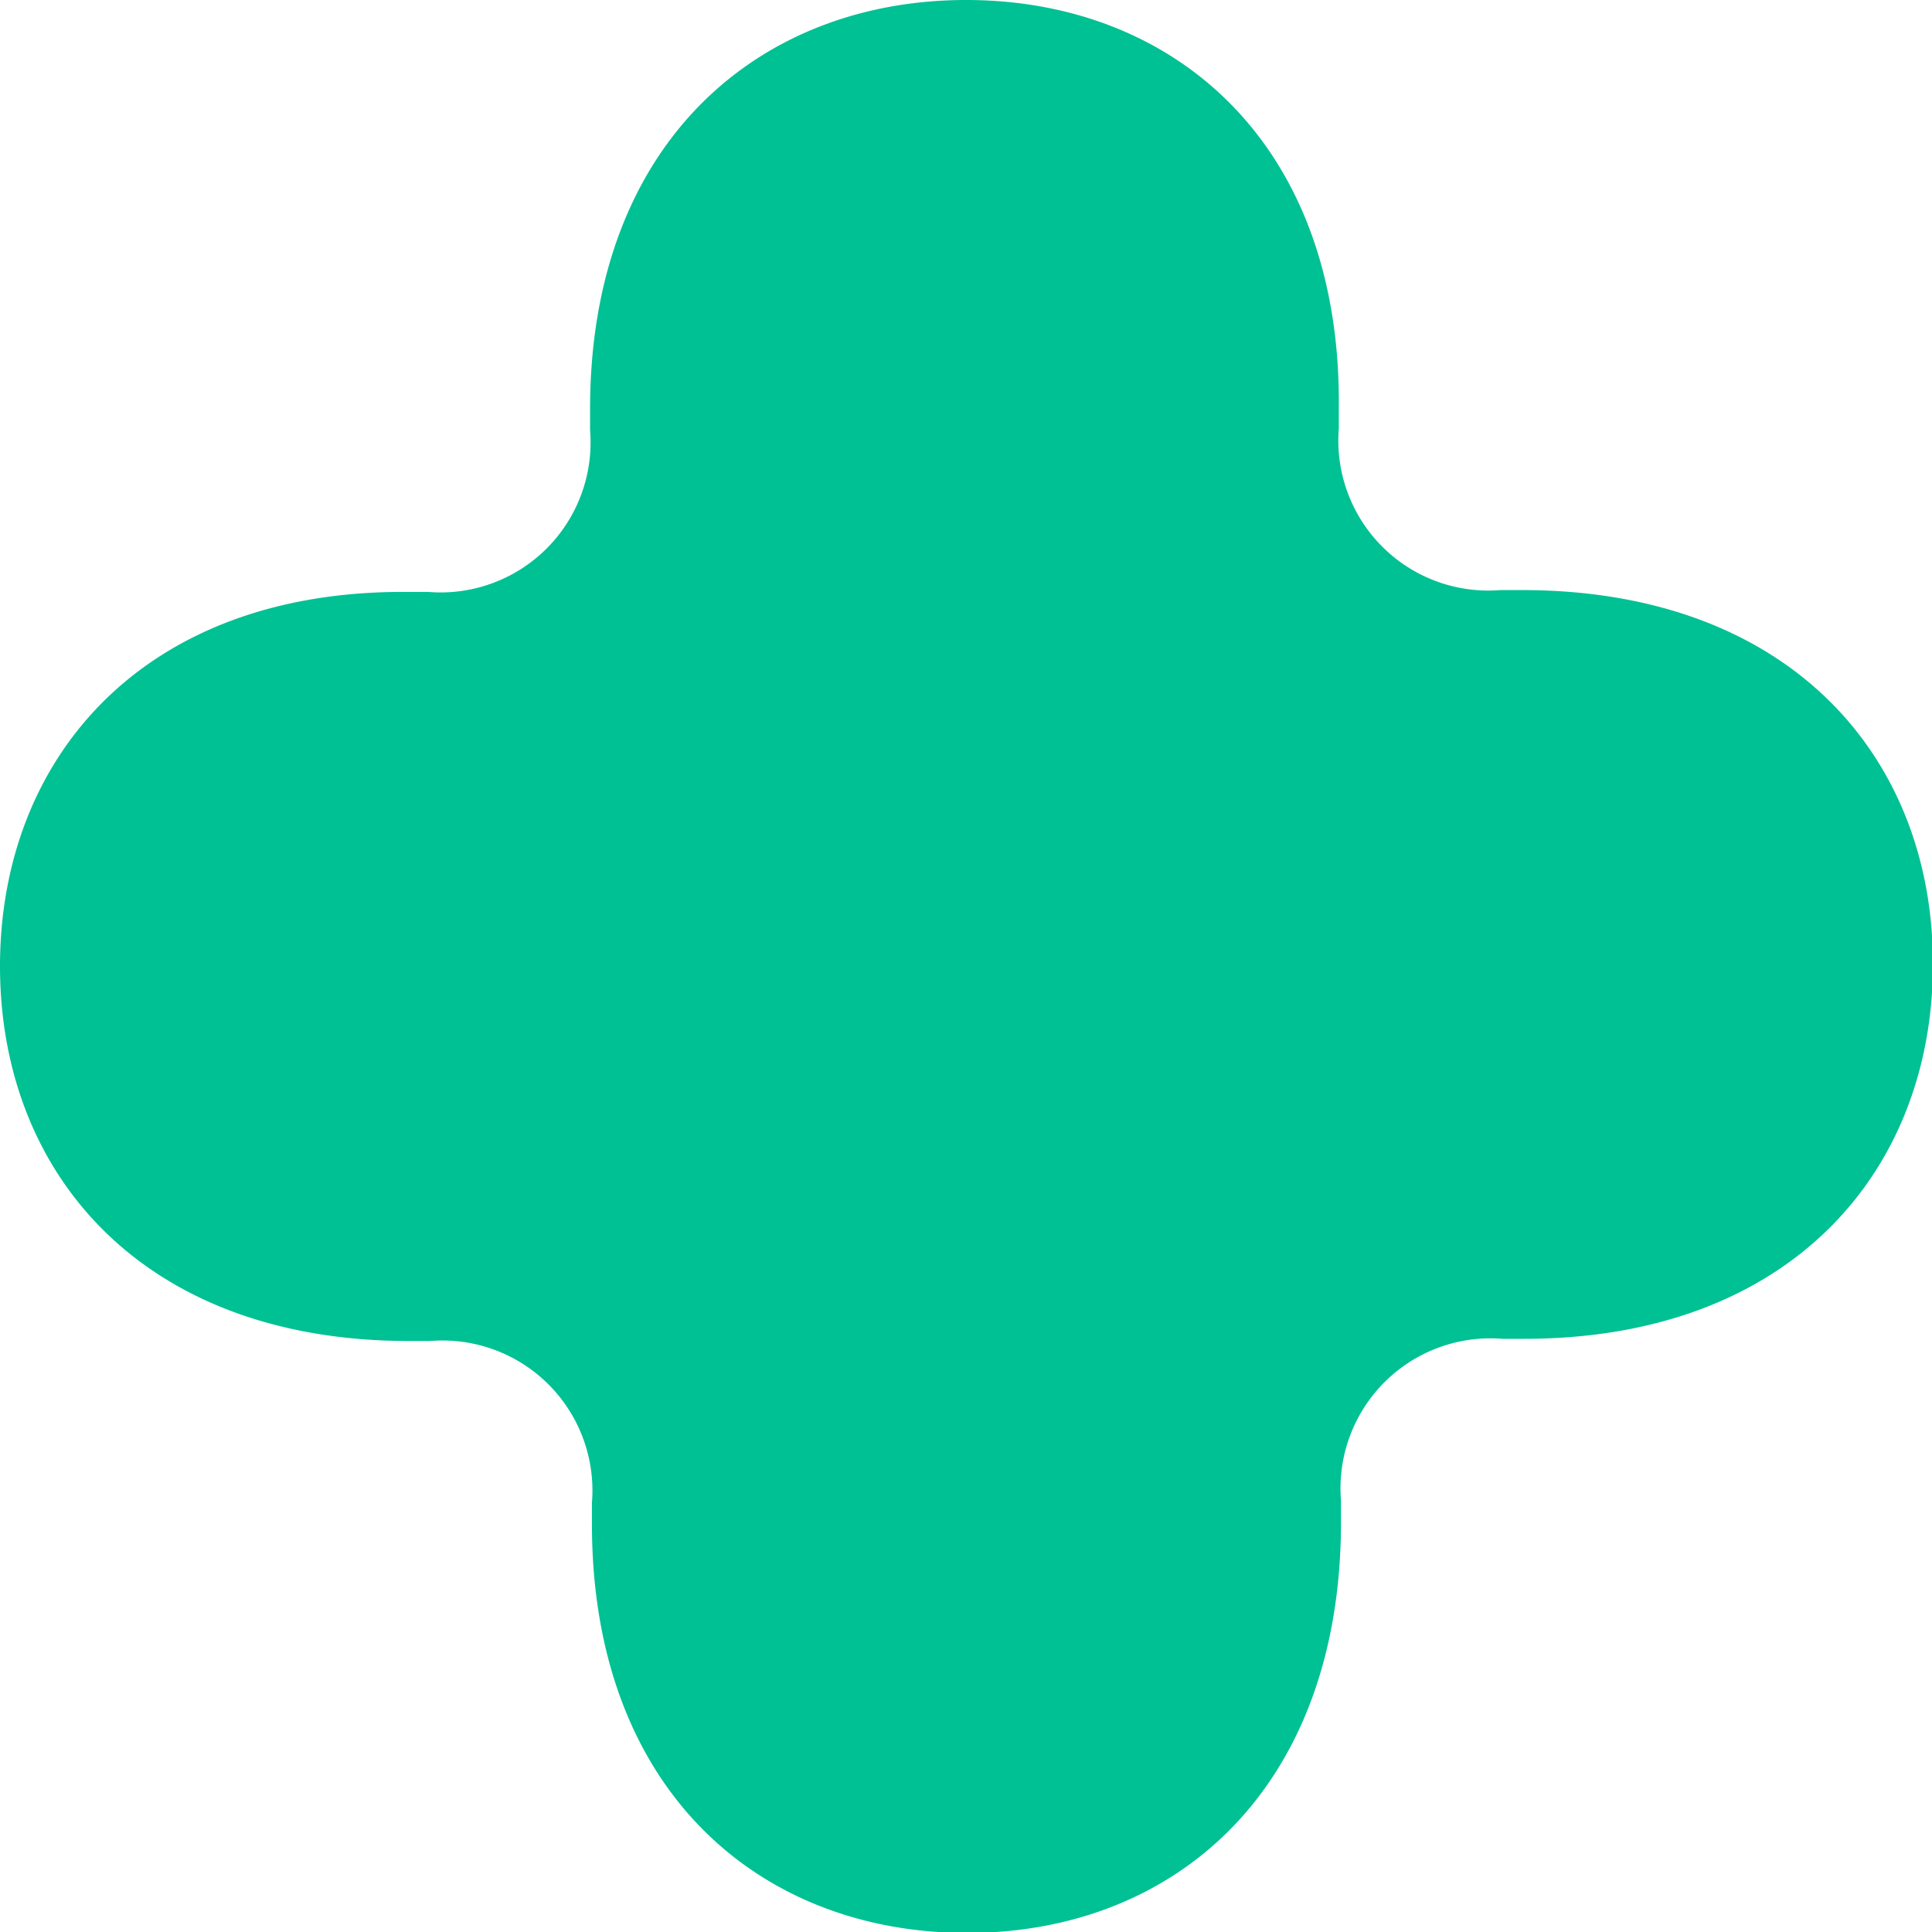
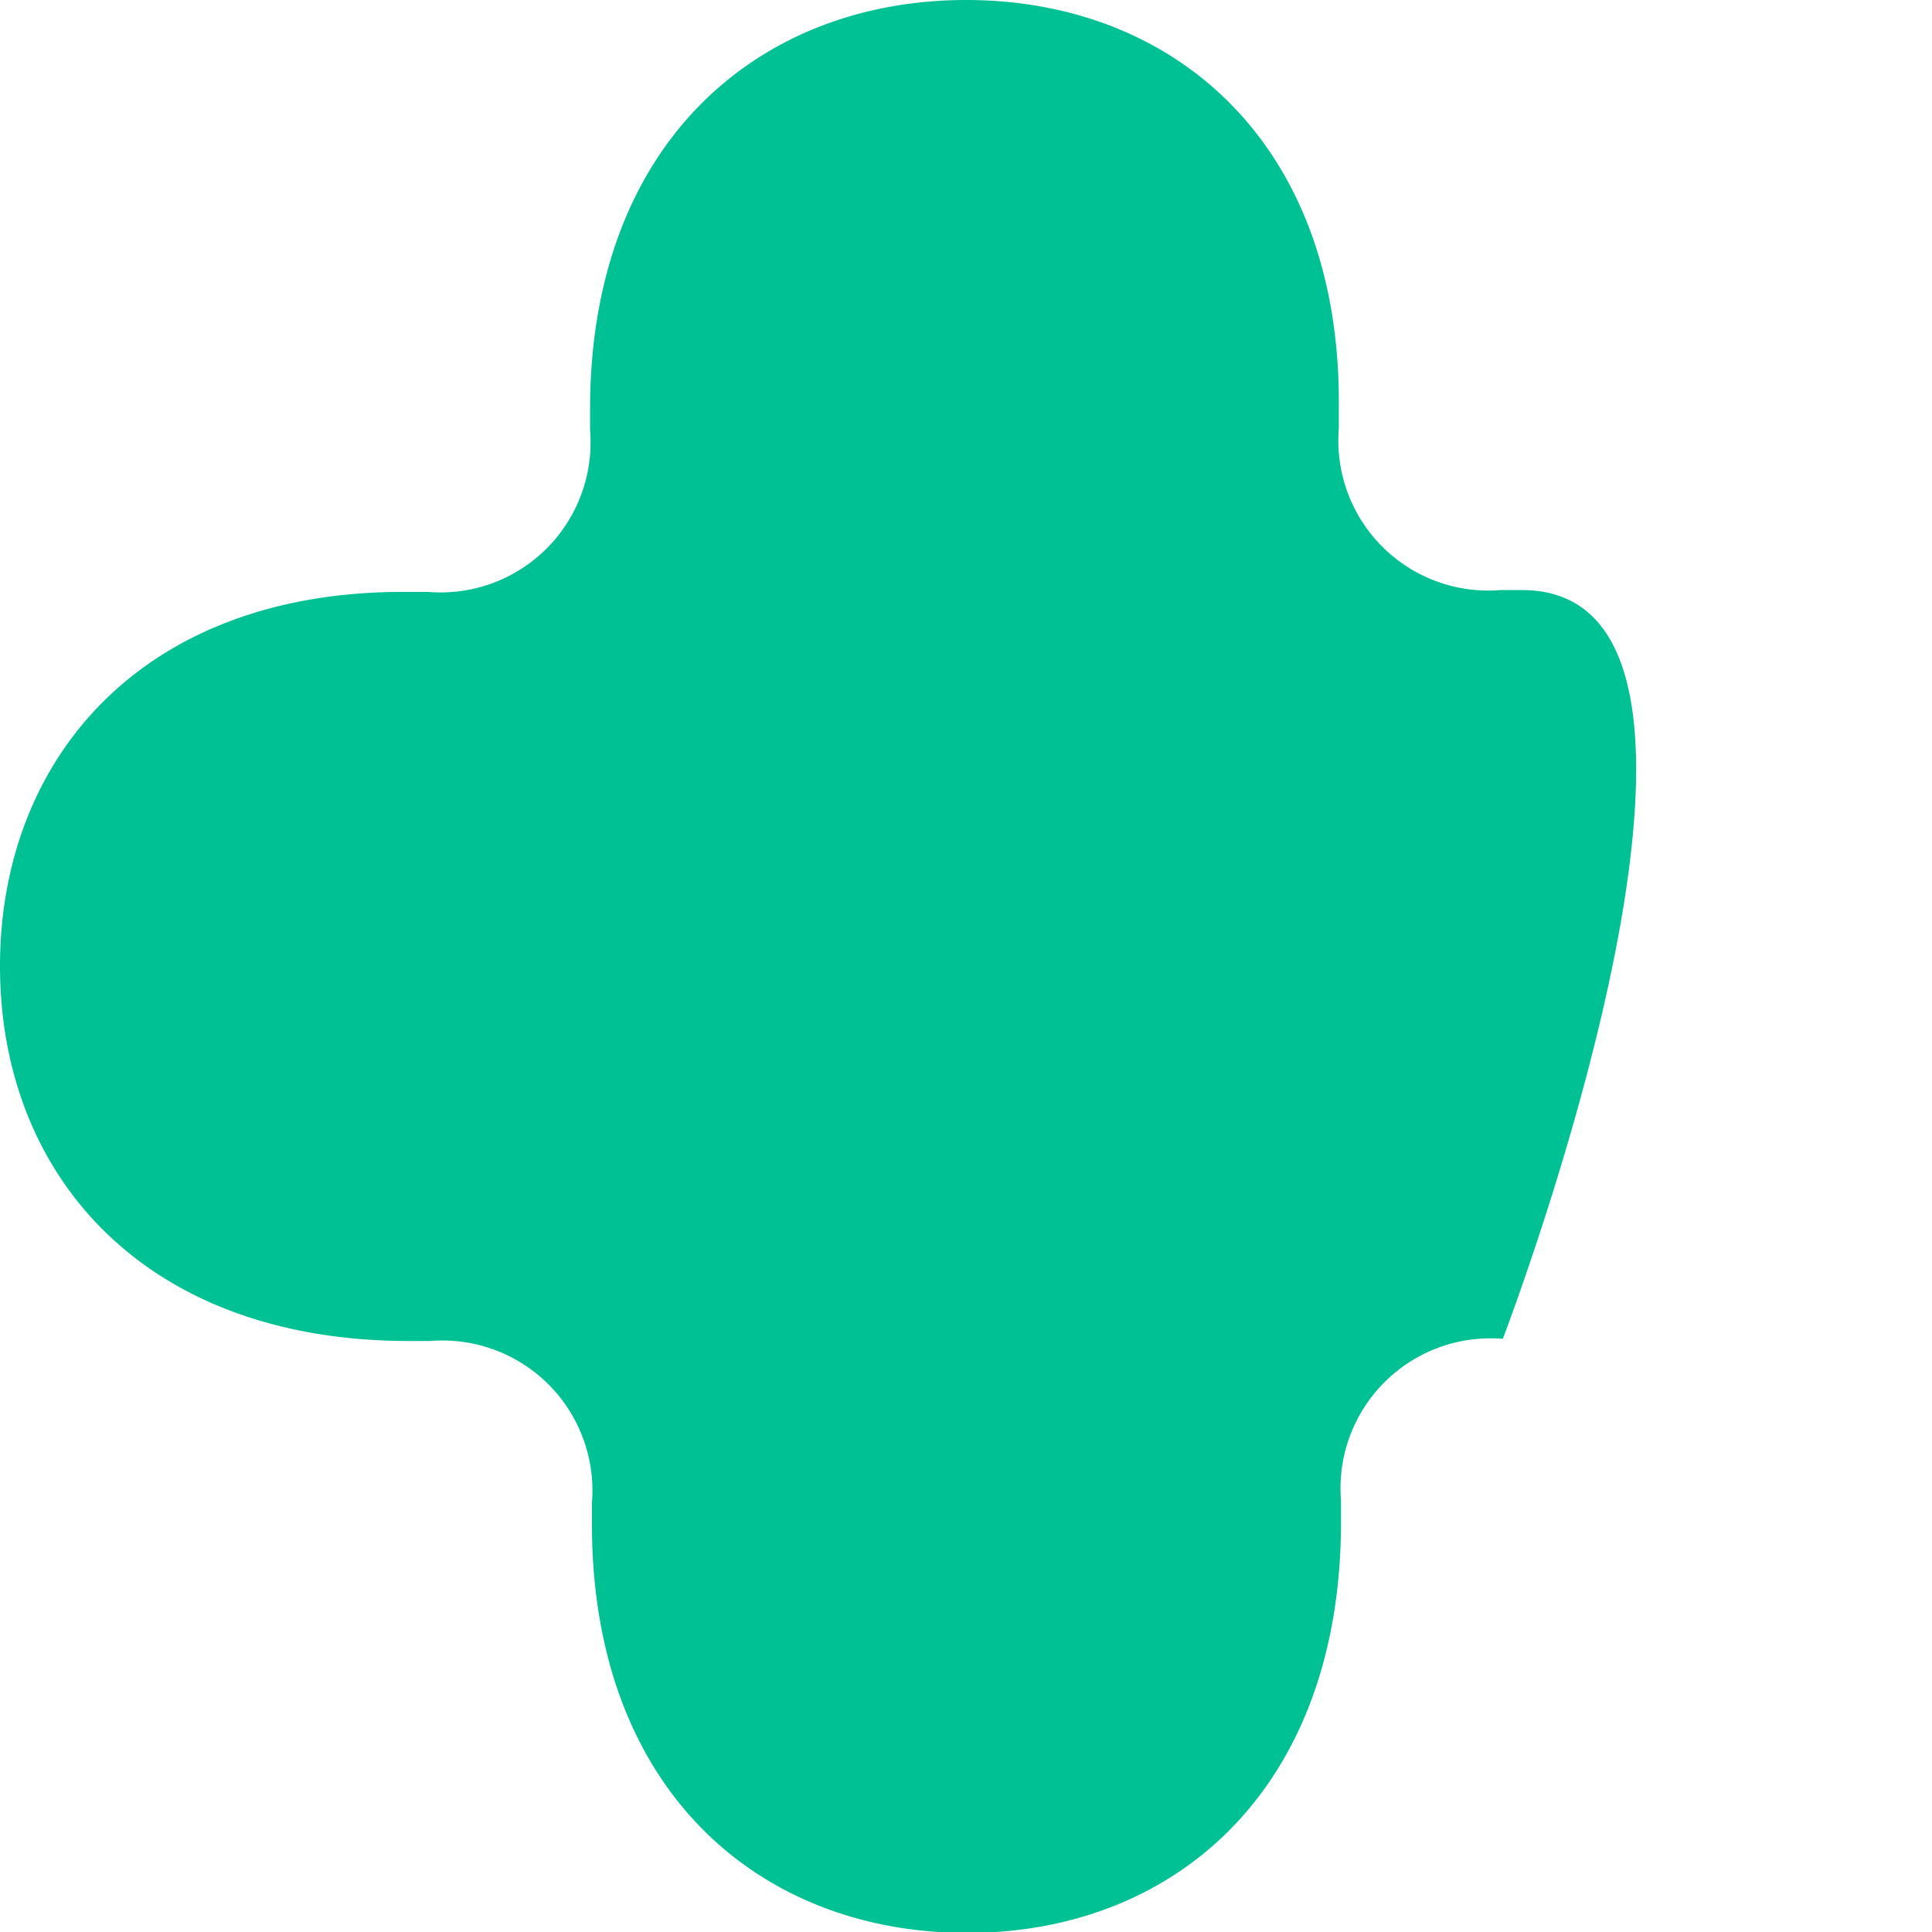
<svg xmlns="http://www.w3.org/2000/svg" id="Слой_1" data-name="Слой 1" viewBox="0 0 62.21 62.21">
  <title>Монтажная область 31 копия</title>
-   <path d="M43.18,49c0-.23,0-.45,0-.68a4.83,4.83,0,0,1,5.21-5.21c.23,0,.45,0,.68,0,8.59,0,13.17-5.41,13.17-12.07S57.63,19,49,19c-.23,0-.45,0-.68,0a4.83,4.83,0,0,1-5.21-5.21c0-.23,0-.45,0-.68C43.18,4.58,37.77,0,31.11,0S19,4.58,19,13.17c0,.23,0,.45,0,.68a4.83,4.83,0,0,1-5.21,5.21c-.23,0-.45,0-.68,0C4.58,19,0,24.44,0,31.11S4.58,43.18,13.17,43.18c.23,0,.45,0,.68,0a4.83,4.83,0,0,1,5.21,5.21c0,.23,0,.45,0,.68,0,8.59,5.41,13.17,12.08,13.17S43.18,57.63,43.18,49Z" fill="#00c194" />
+   <path d="M43.18,49c0-.23,0-.45,0-.68a4.83,4.83,0,0,1,5.21-5.21S57.63,19,49,19c-.23,0-.45,0-.68,0a4.83,4.83,0,0,1-5.21-5.21c0-.23,0-.45,0-.68C43.18,4.58,37.77,0,31.11,0S19,4.58,19,13.17c0,.23,0,.45,0,.68a4.83,4.83,0,0,1-5.21,5.21c-.23,0-.45,0-.68,0C4.58,19,0,24.44,0,31.11S4.58,43.18,13.17,43.18c.23,0,.45,0,.68,0a4.83,4.83,0,0,1,5.21,5.21c0,.23,0,.45,0,.68,0,8.59,5.41,13.17,12.08,13.17S43.18,57.63,43.18,49Z" fill="#00c194" />
</svg>